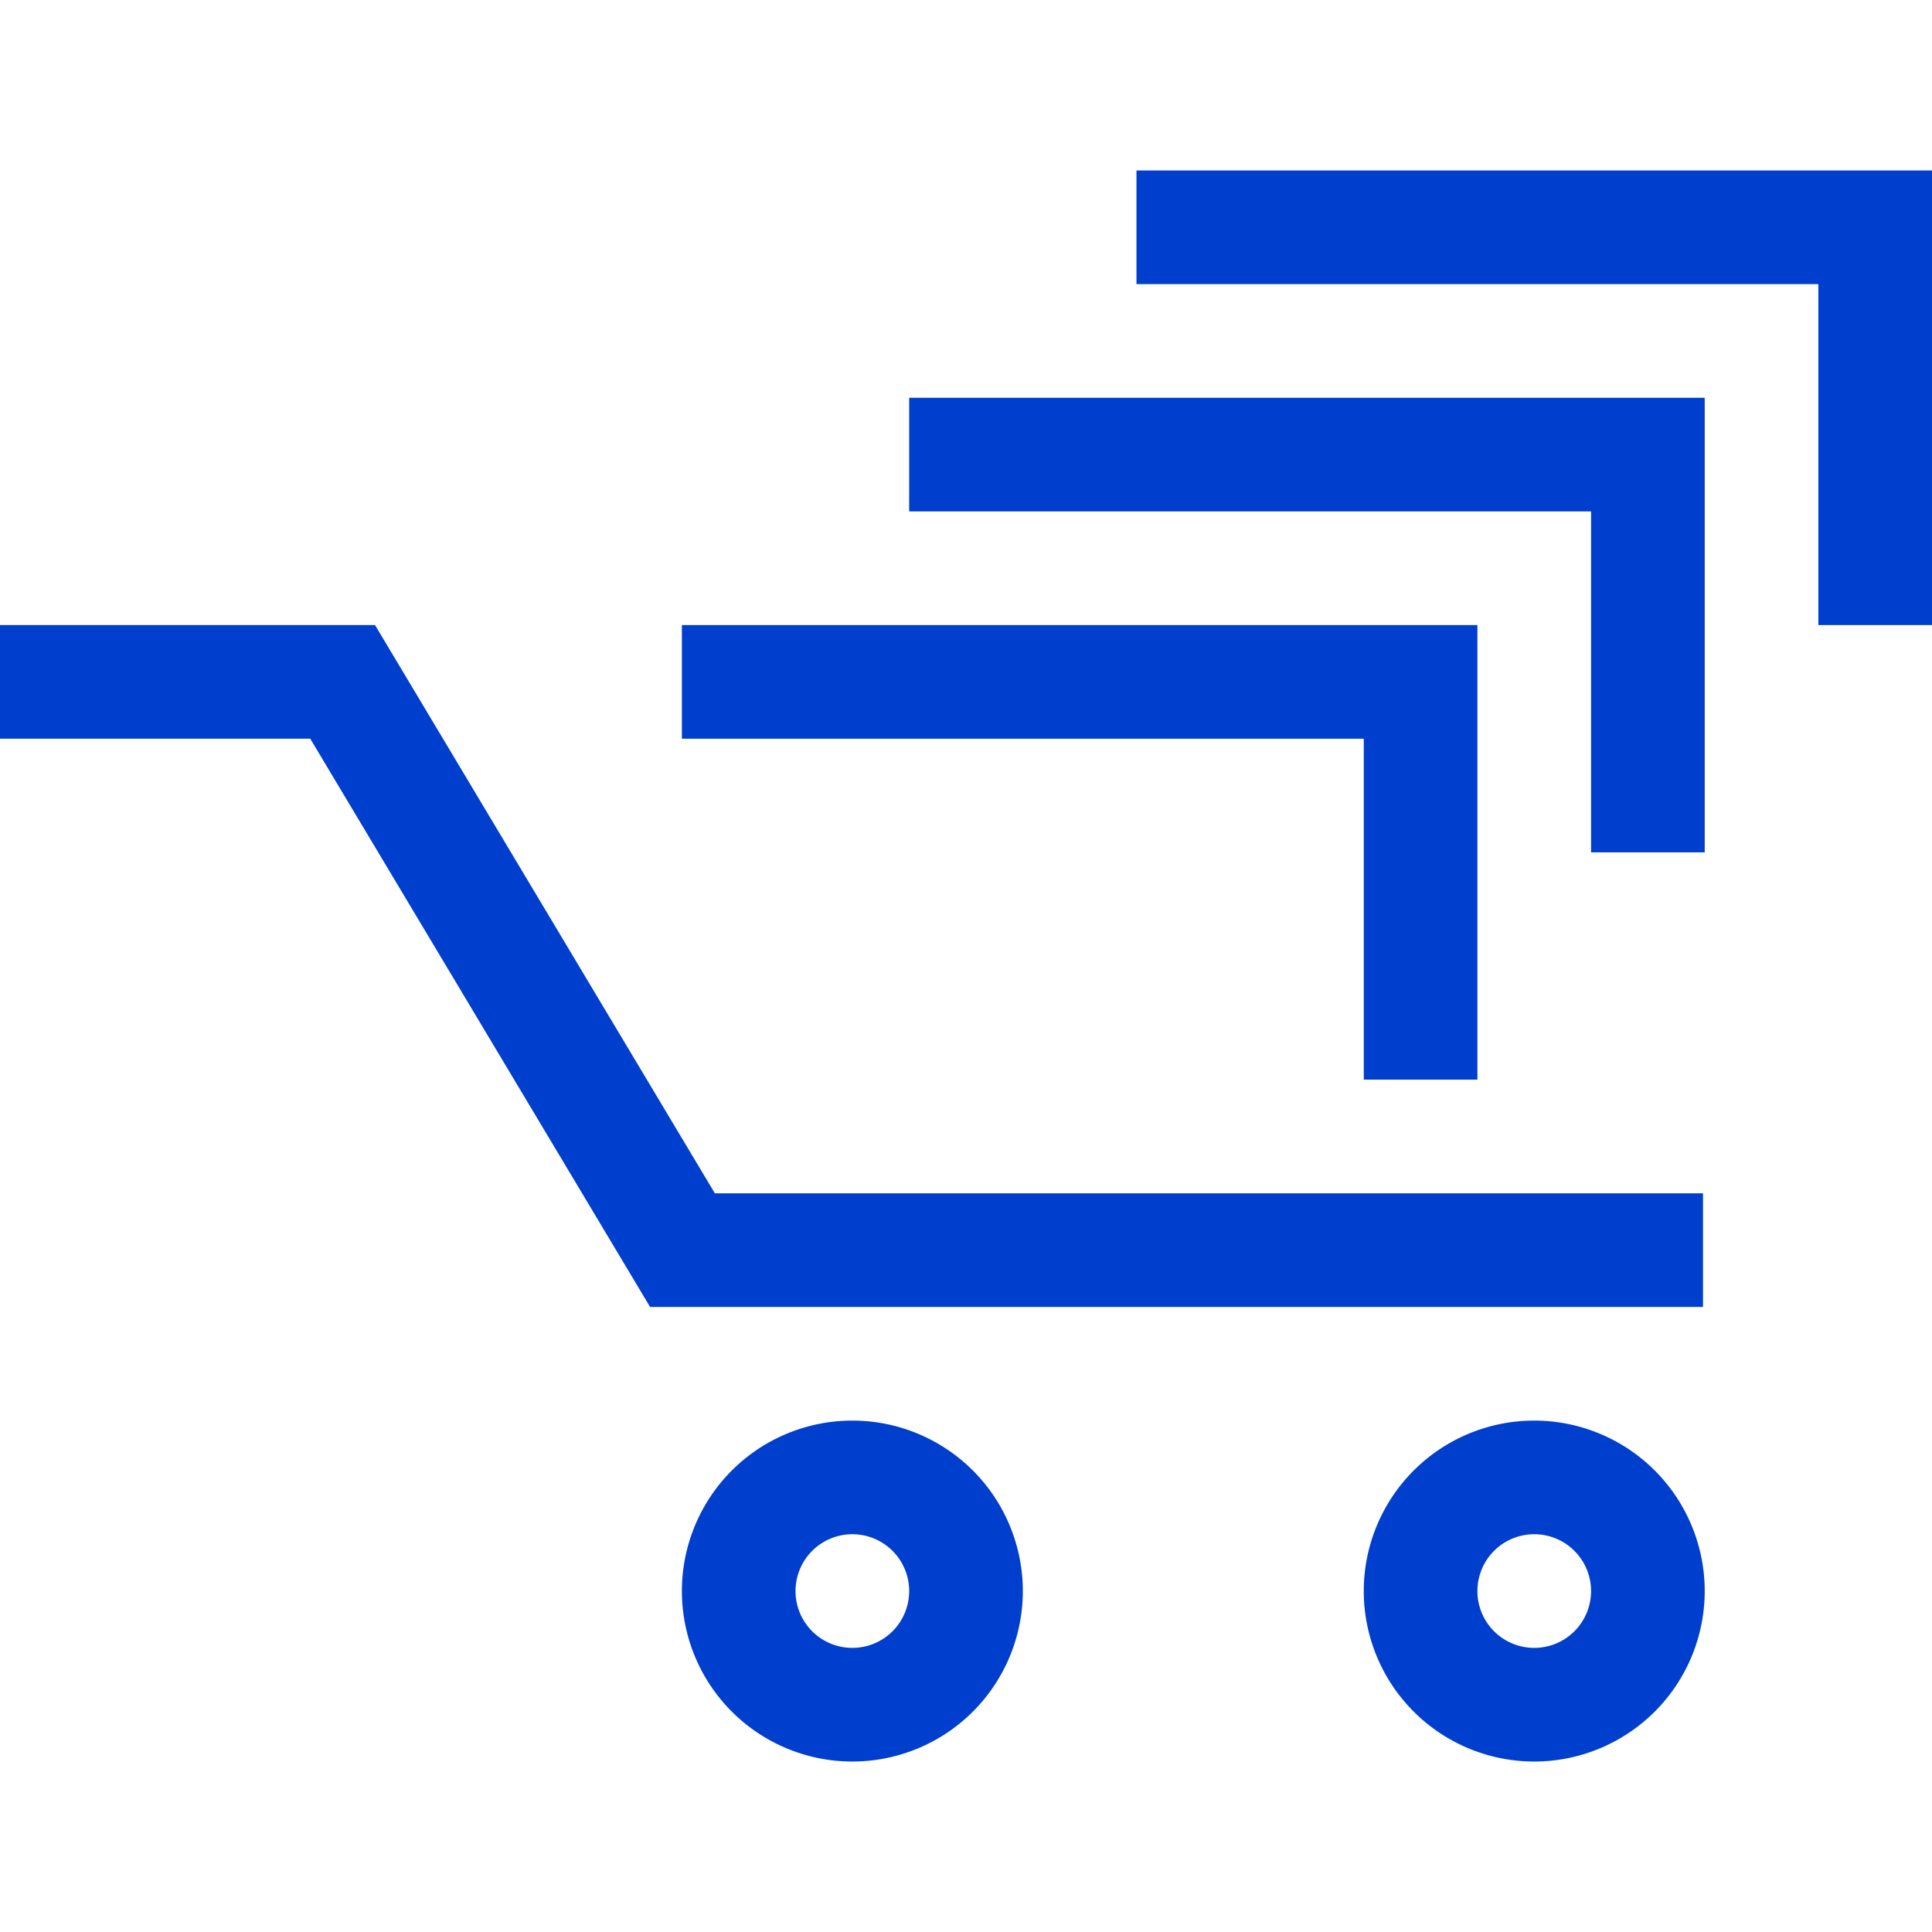
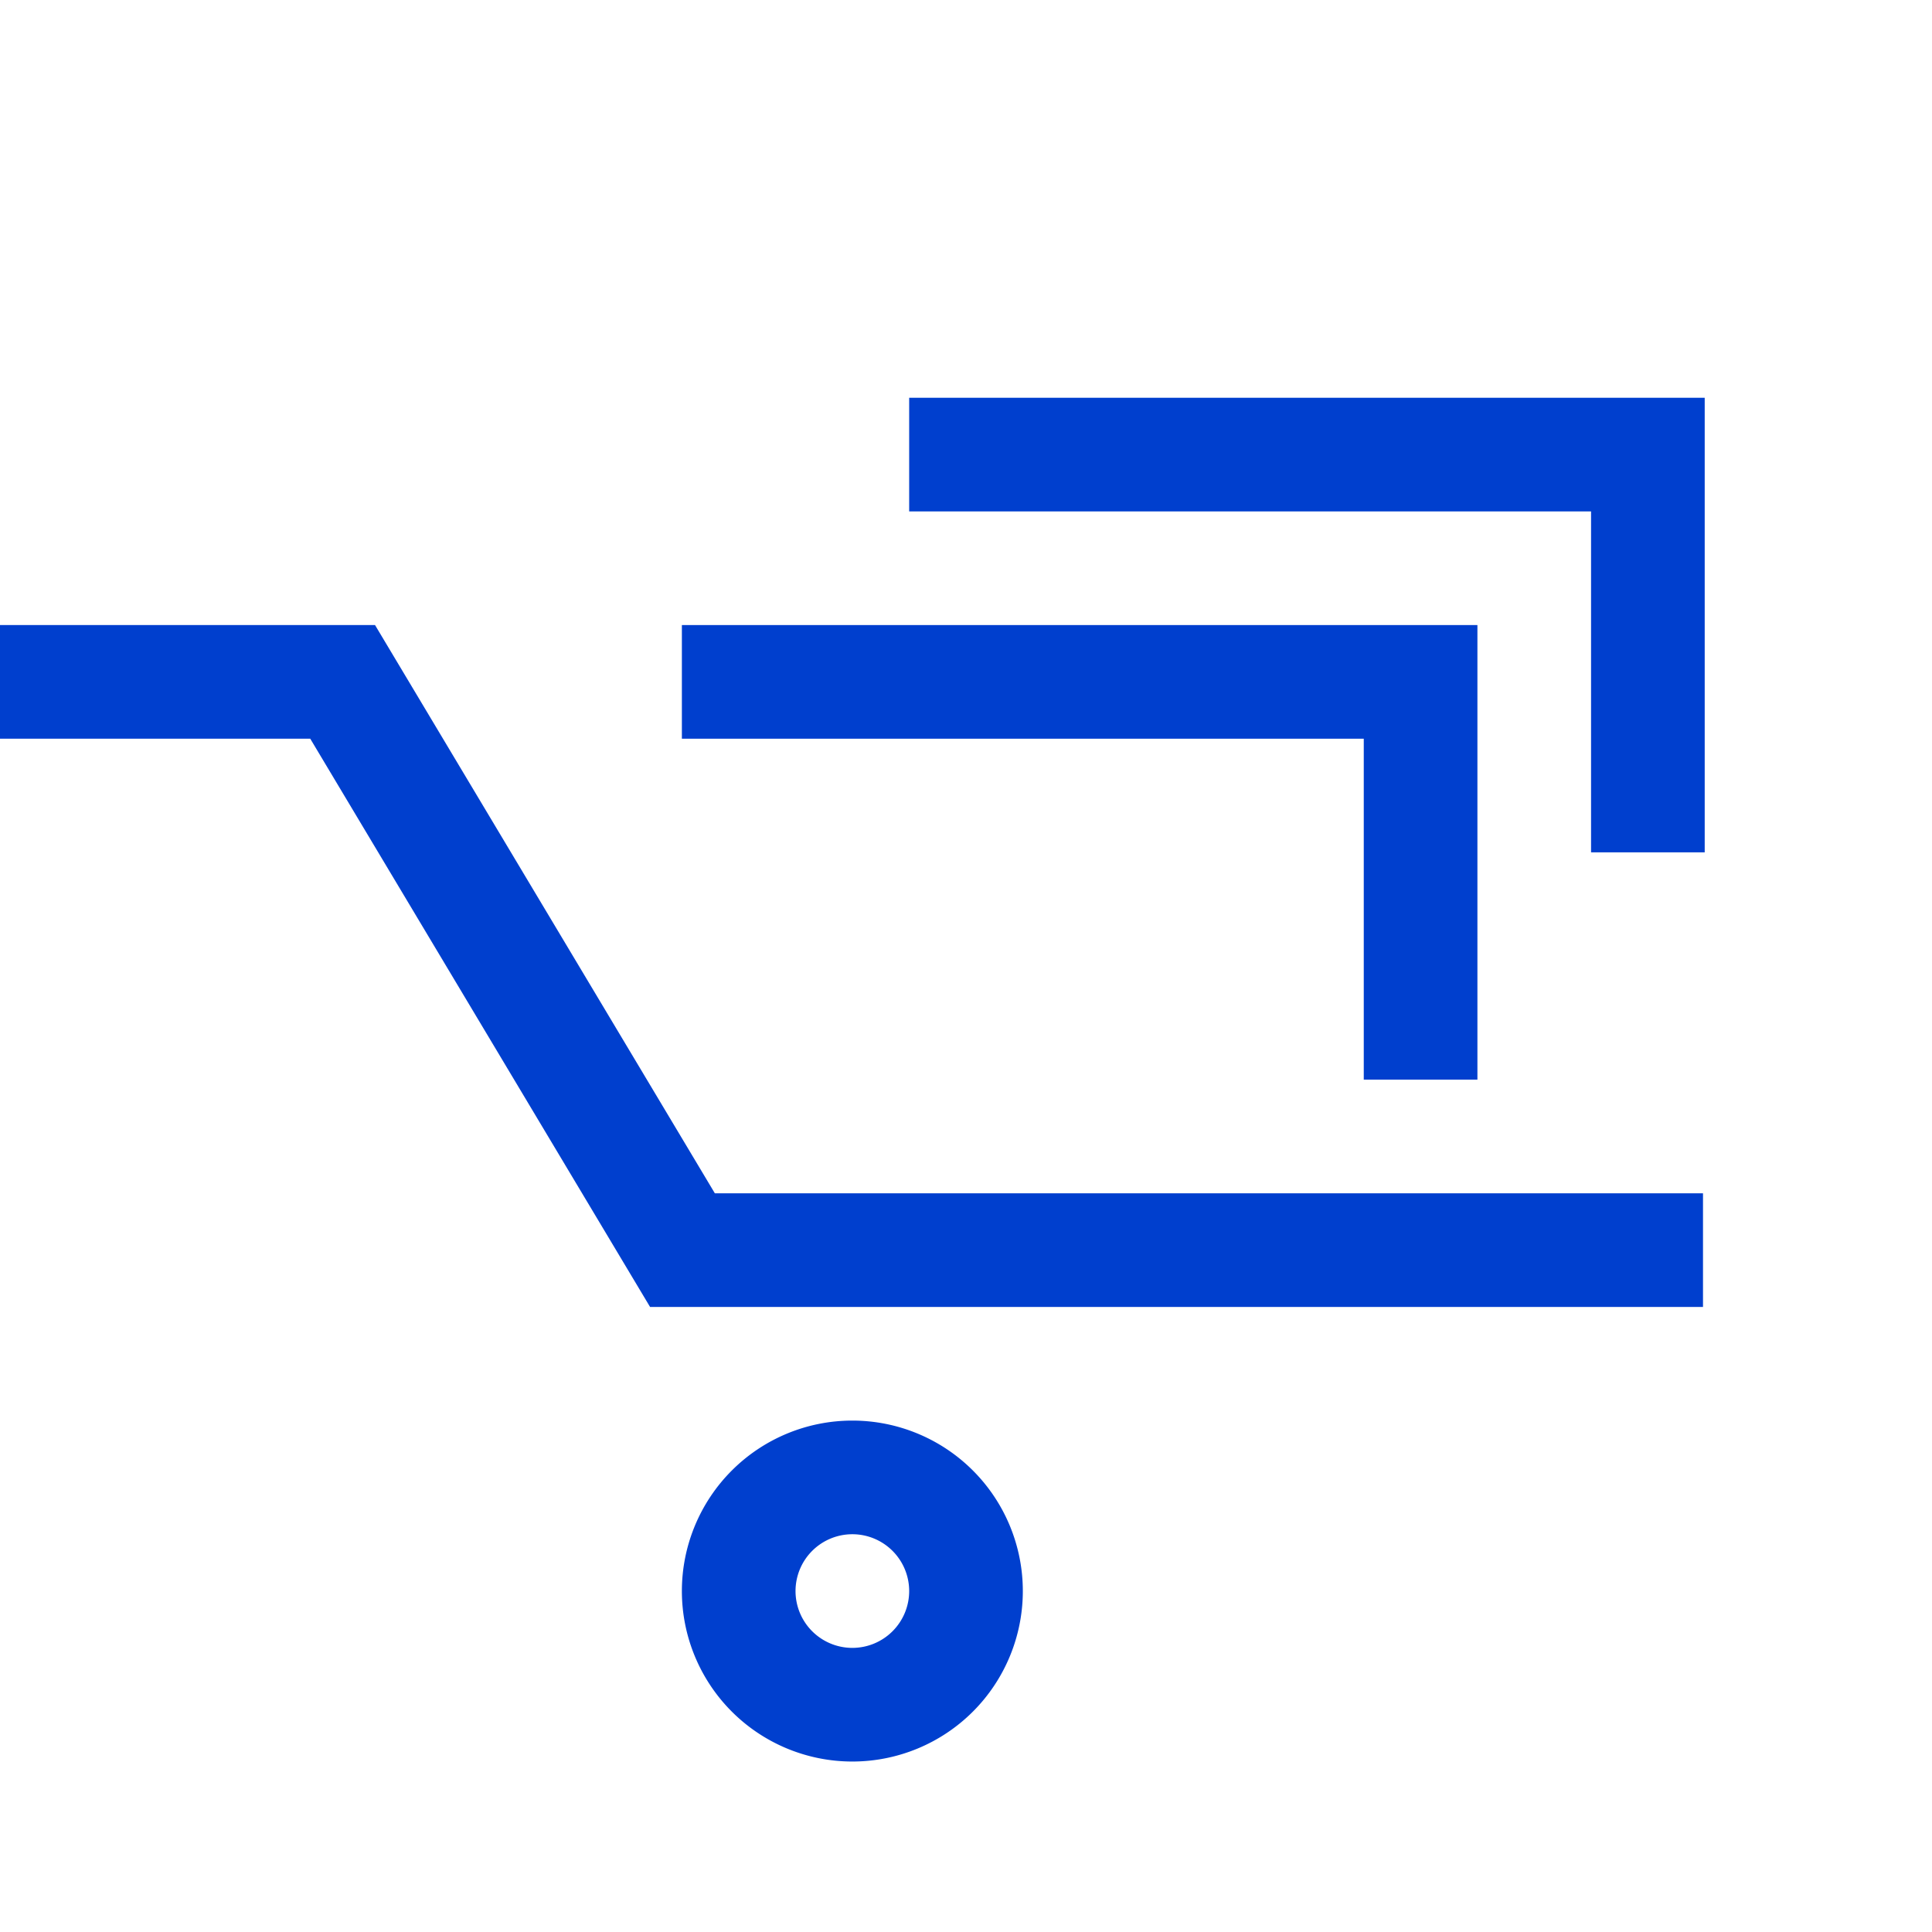
<svg xmlns="http://www.w3.org/2000/svg" width="34" height="34" viewBox="0 0 34 34">
  <g id="Größe">
    <rect width="34" height="34" fill="none" opacity="0" />
  </g>
  <g id="Icons_blue_solid">
    <polygon points="26 19 24 19 24 13 12 13 12 11 26 11 26 19" fill="#003fce" />
    <polygon points="30 15 28 15 28 9 16 9 16 7 30 7 30 15" fill="#003fce" />
-     <polygon points="34 11 32 11 32 5 20 5 20 3 34 3 34 11" fill="#003fce" />
    <polygon points="29.97 23 11.44 23 5.46 13 0 13 0 11 6.6 11 12.58 21 29.97 21 29.97 23" fill="#003fce" />
-     <path d="M27,31a3,3,0,1,1,3-3A3,3,0,0,1,27,31Zm0-4a1,1,0,1,0,1,1A1,1,0,0,0,27,27Z" fill="#003fce" />
    <path d="M15,31a3,3,0,1,1,3-3A3,3,0,0,1,15,31Zm0-4a1,1,0,1,0,1,1A1,1,0,0,0,15,27Z" fill="#003fce" />
  </g>
</svg>